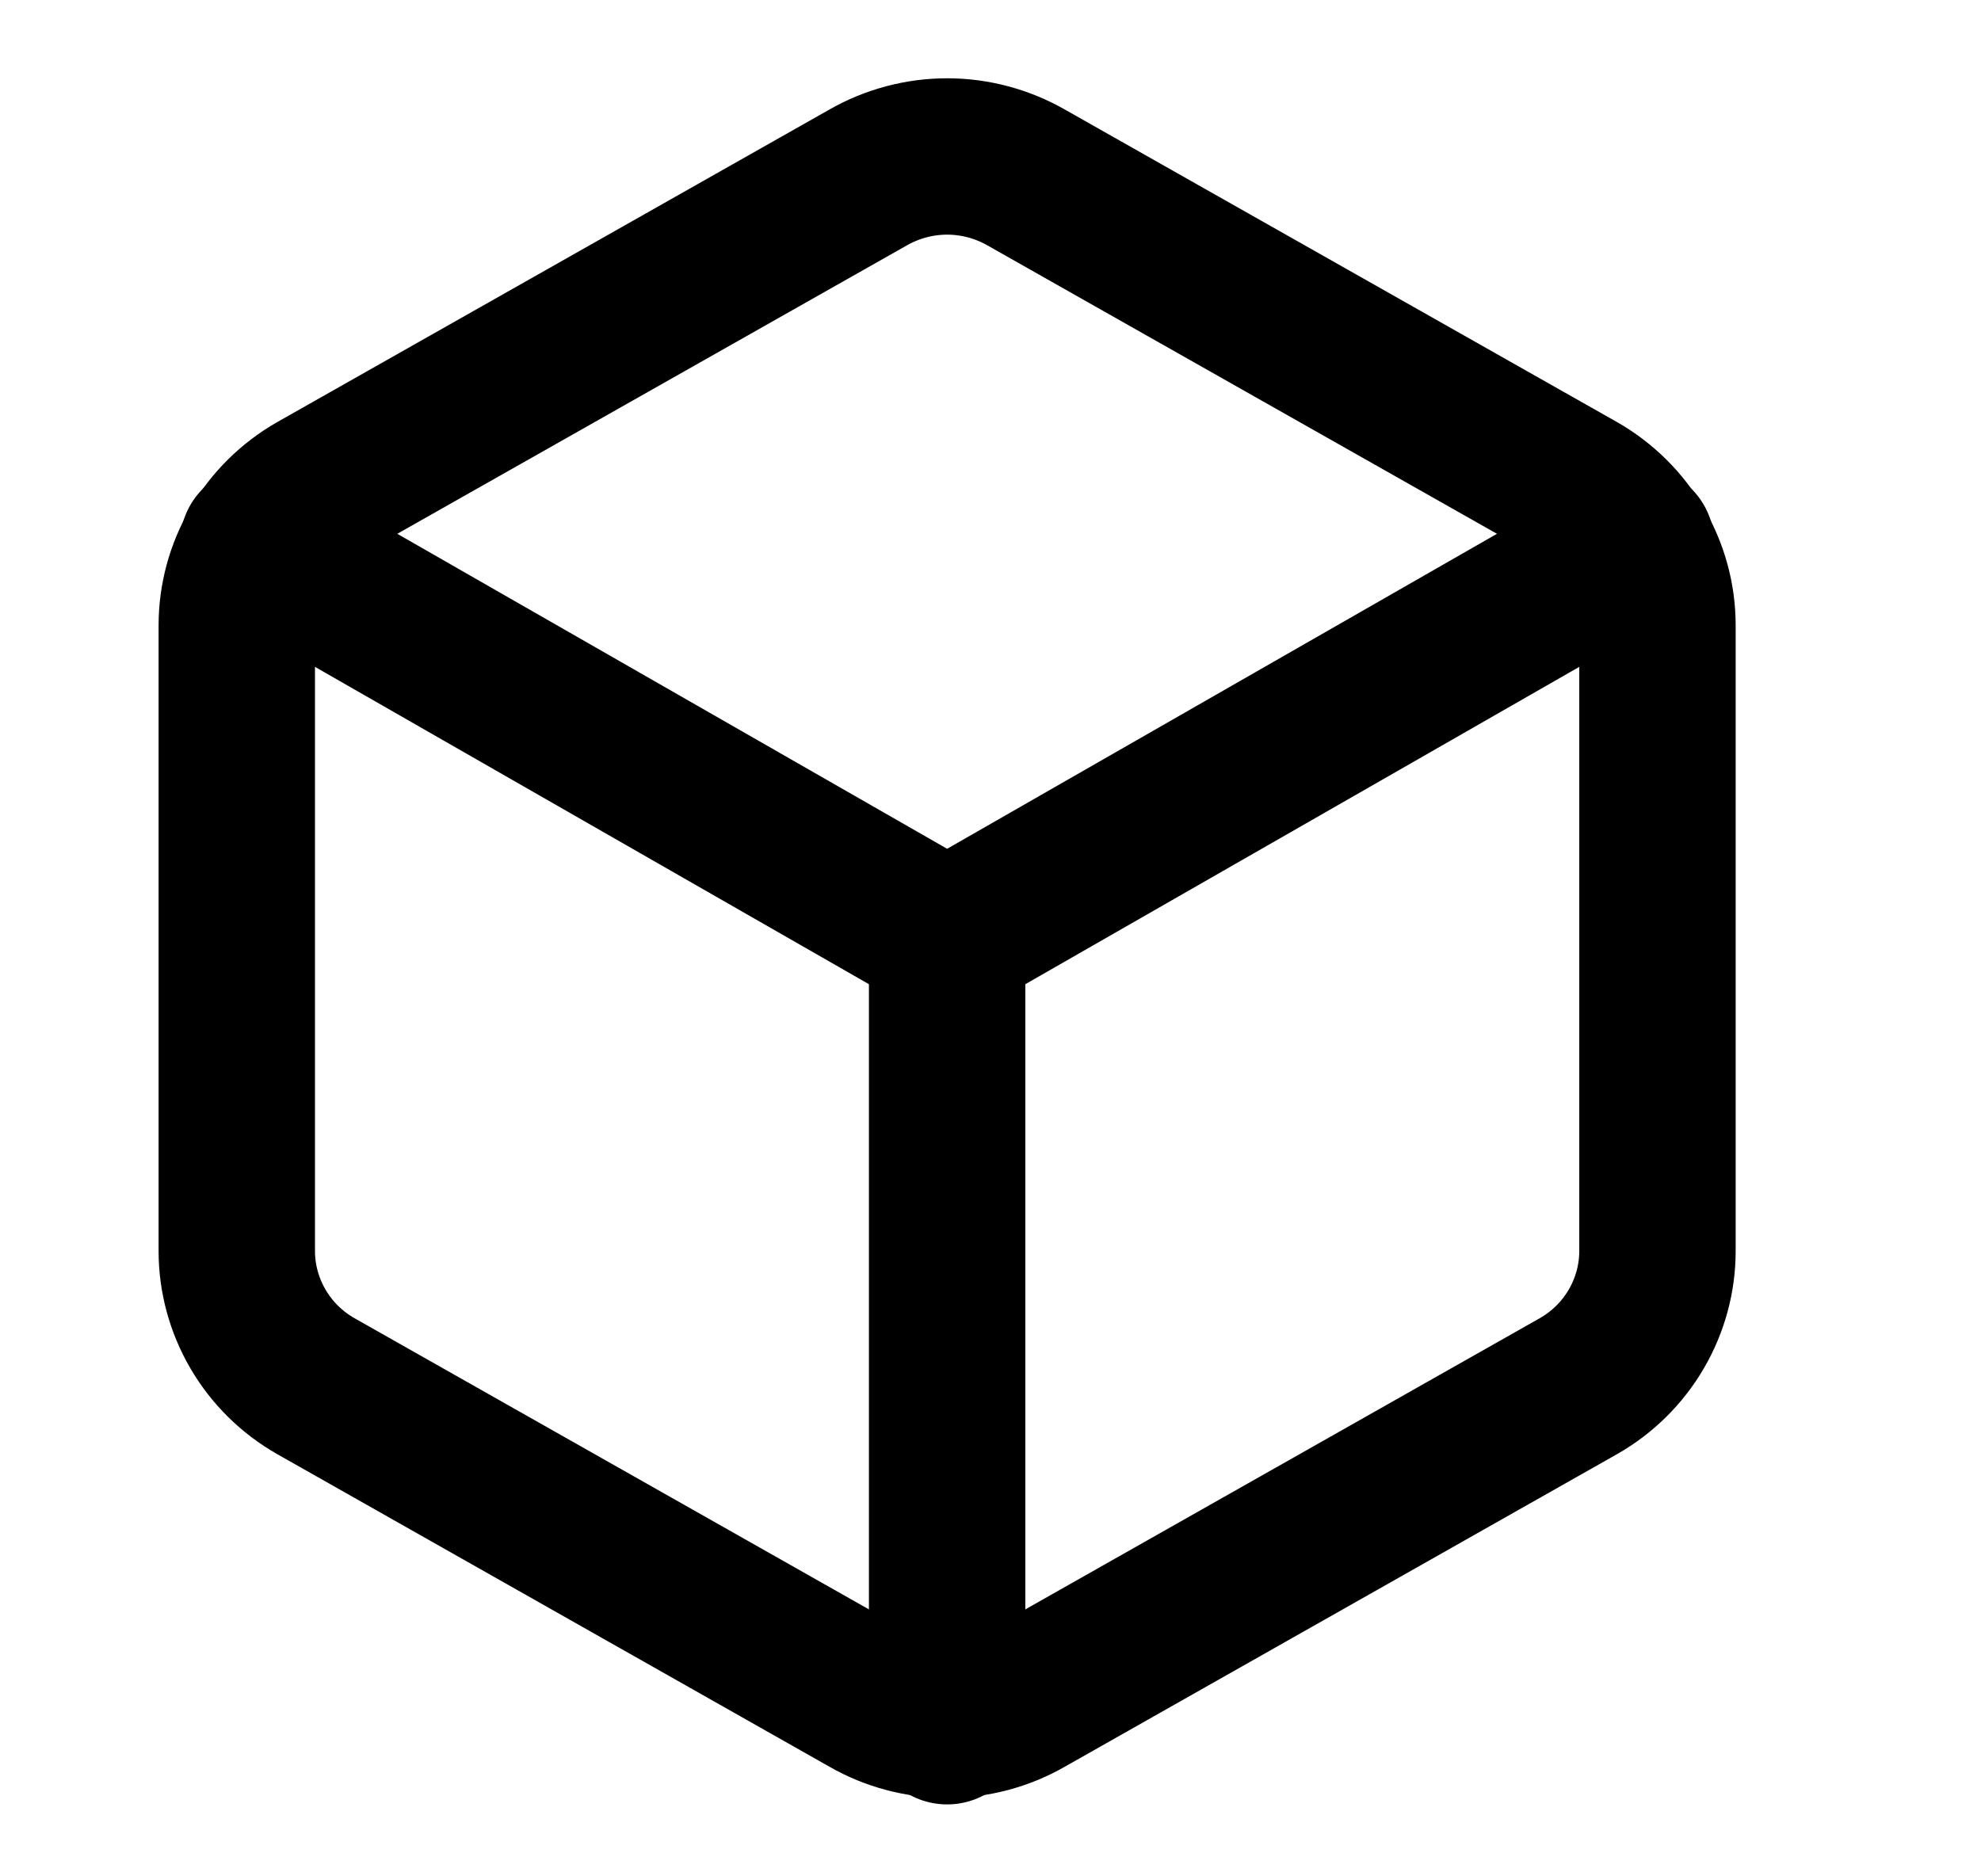
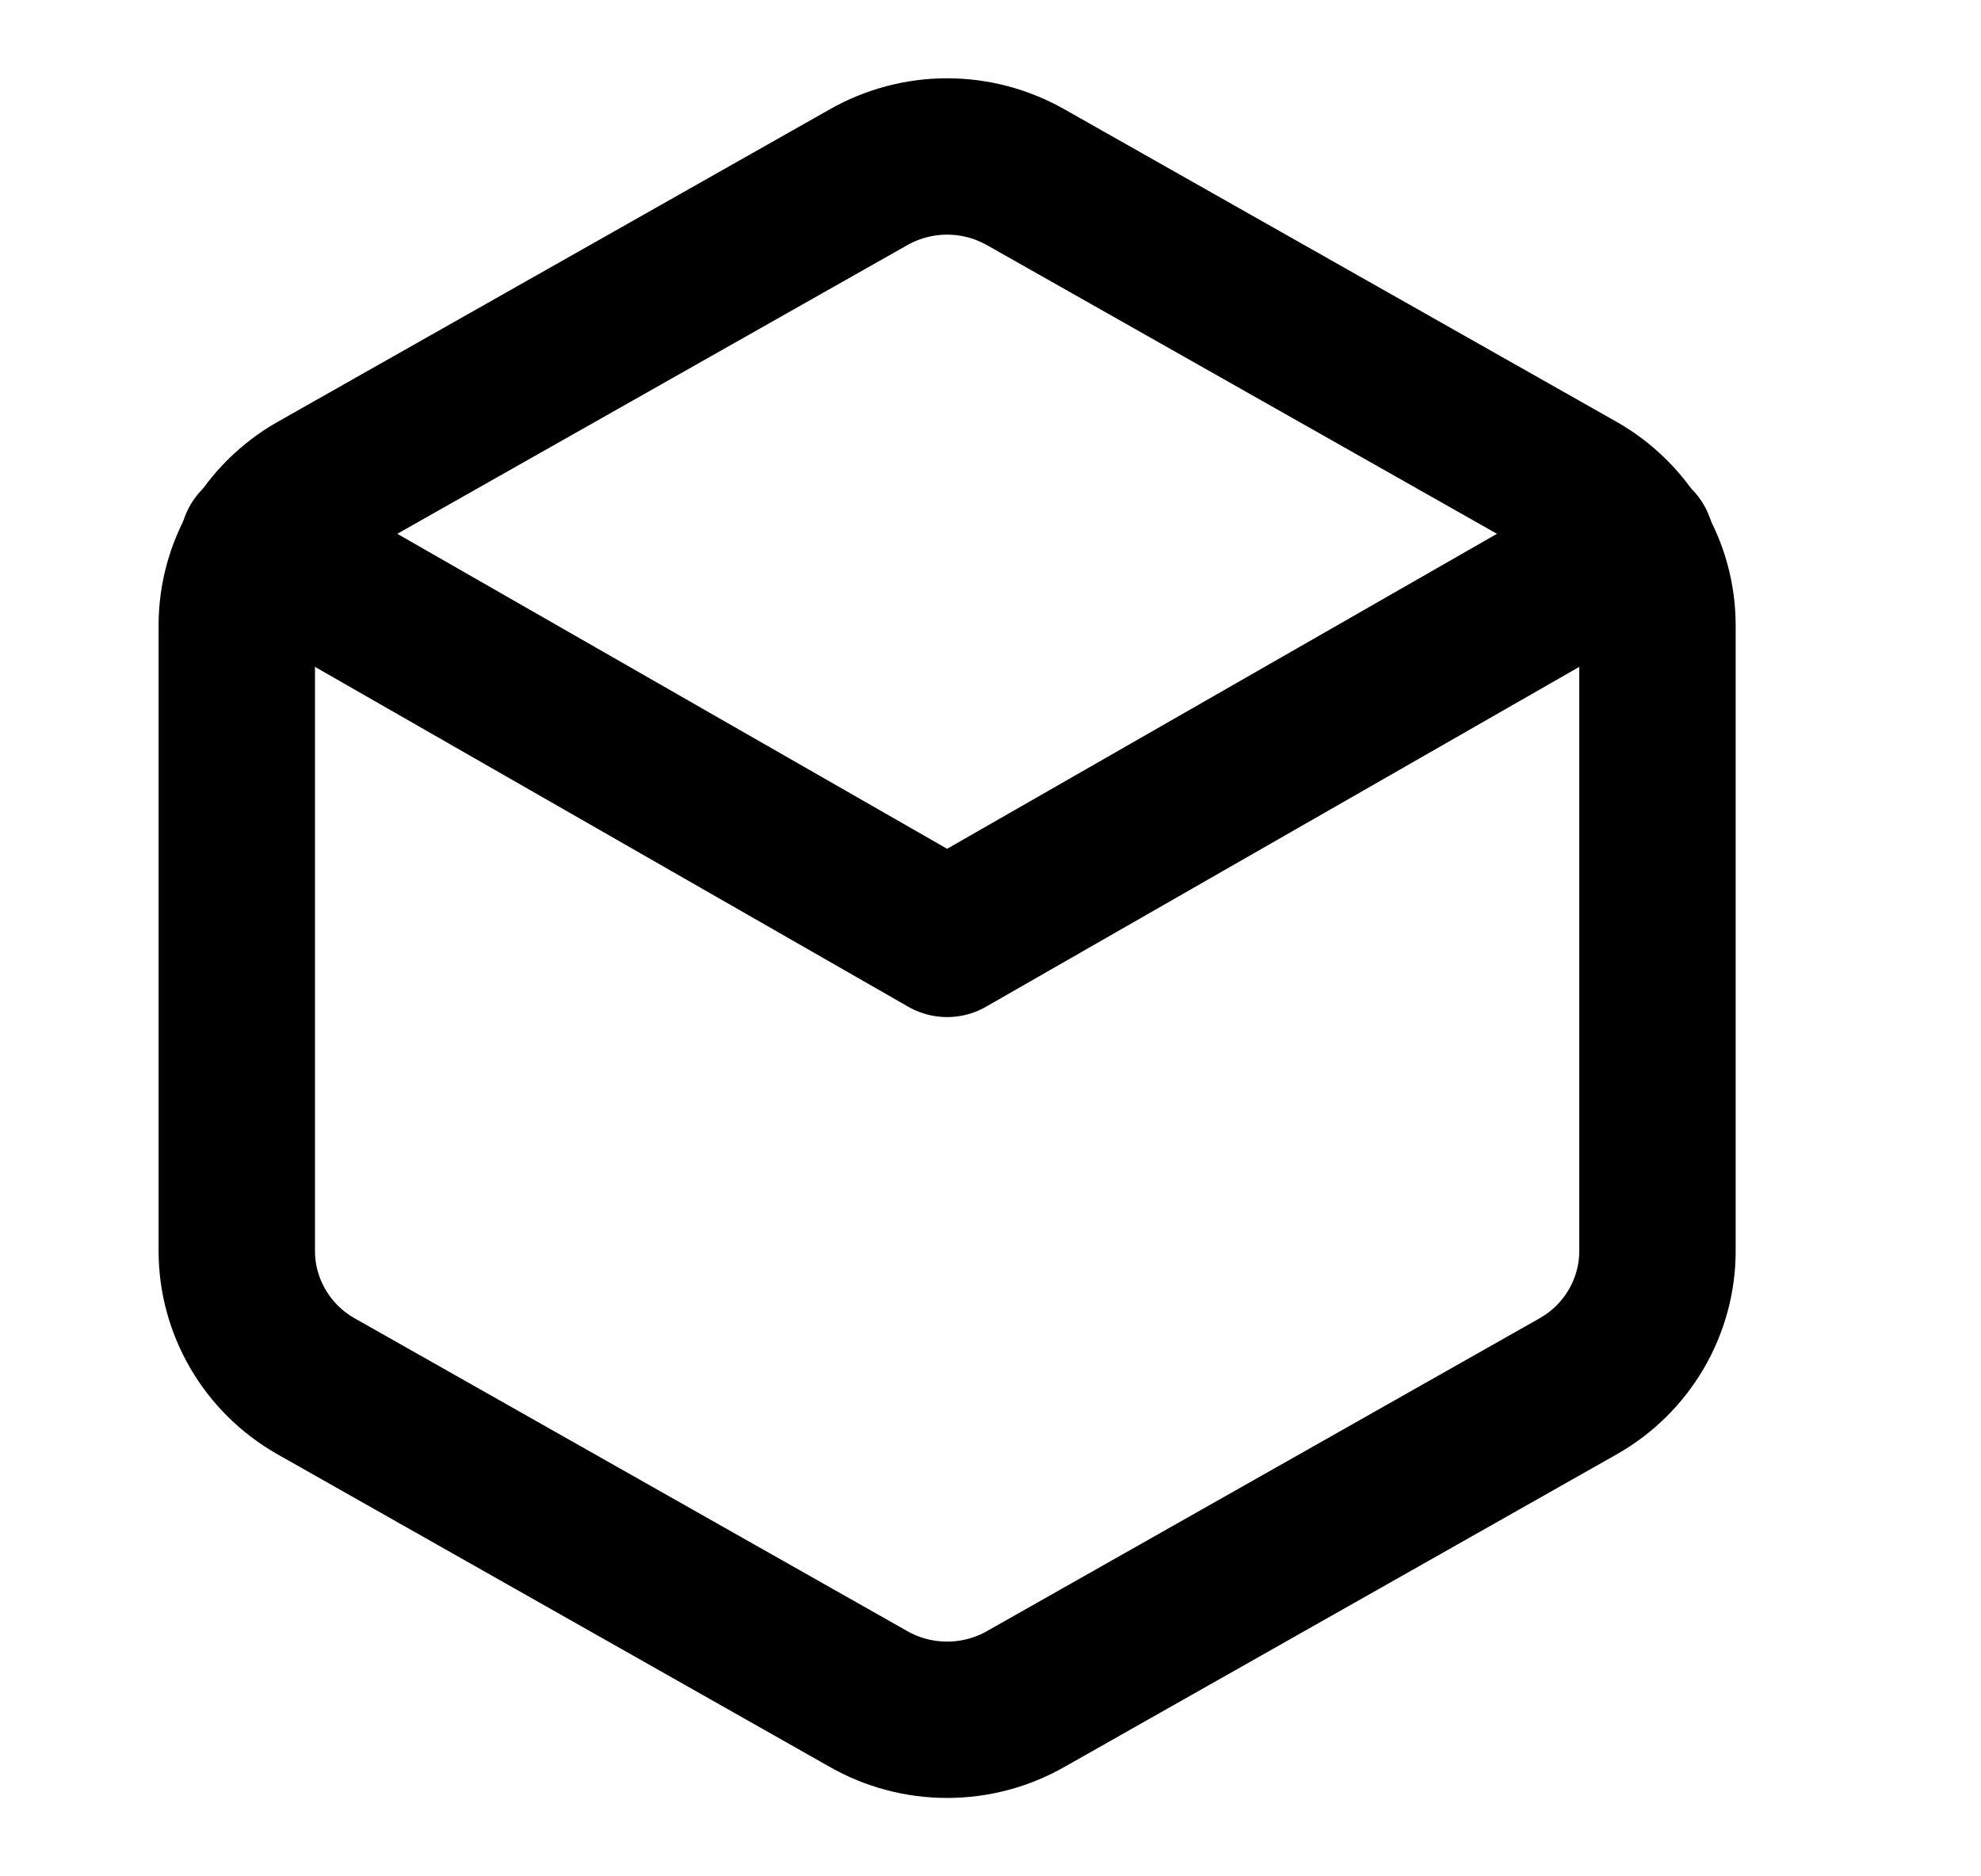
<svg xmlns="http://www.w3.org/2000/svg" fill="none" height="18" viewbox="0 0 19 18" width="19">
  <path d="M15.897 12V6C15.897 5.737 15.827 5.479 15.694 5.251C15.561       5.023 15.37 4.834 15.14 4.702L9.841 1.702C9.611 1.571 9.35       1.501 9.084 1.501C8.818 1.501 8.557 1.571 8.327 1.702L3.028       4.702C2.798 4.834 2.607 5.023 2.474 5.251C2.341 5.479 2.271 5.737       2.271 6V12C2.271 12.263 2.341 12.521 2.474 12.749C2.607 12.977       2.798 13.166 3.028 13.297L8.327 16.297C8.557 16.429 8.818 16.498       9.084 16.498C9.35 16.498 9.611 16.429 9.841 16.297L15.14       13.297C15.37 13.166 15.561 12.977 15.694 12.749C15.827 12.521 15.897 12.263       15.897 12Z" stroke-linecap="round" stroke-linejoin="round" stroke-width="1.5" stroke="black" />
  <path d="M2.475 5.22L9.084 9.007L15.693 5.22" stroke-linecap="round" stroke-linejoin="round" stroke-width="1.5" stroke="black" />
-   <path d="M9.084 16.56V9" stroke-linecap="round" stroke-linejoin="round" stroke-width="1.5" stroke="black" />
</svg>